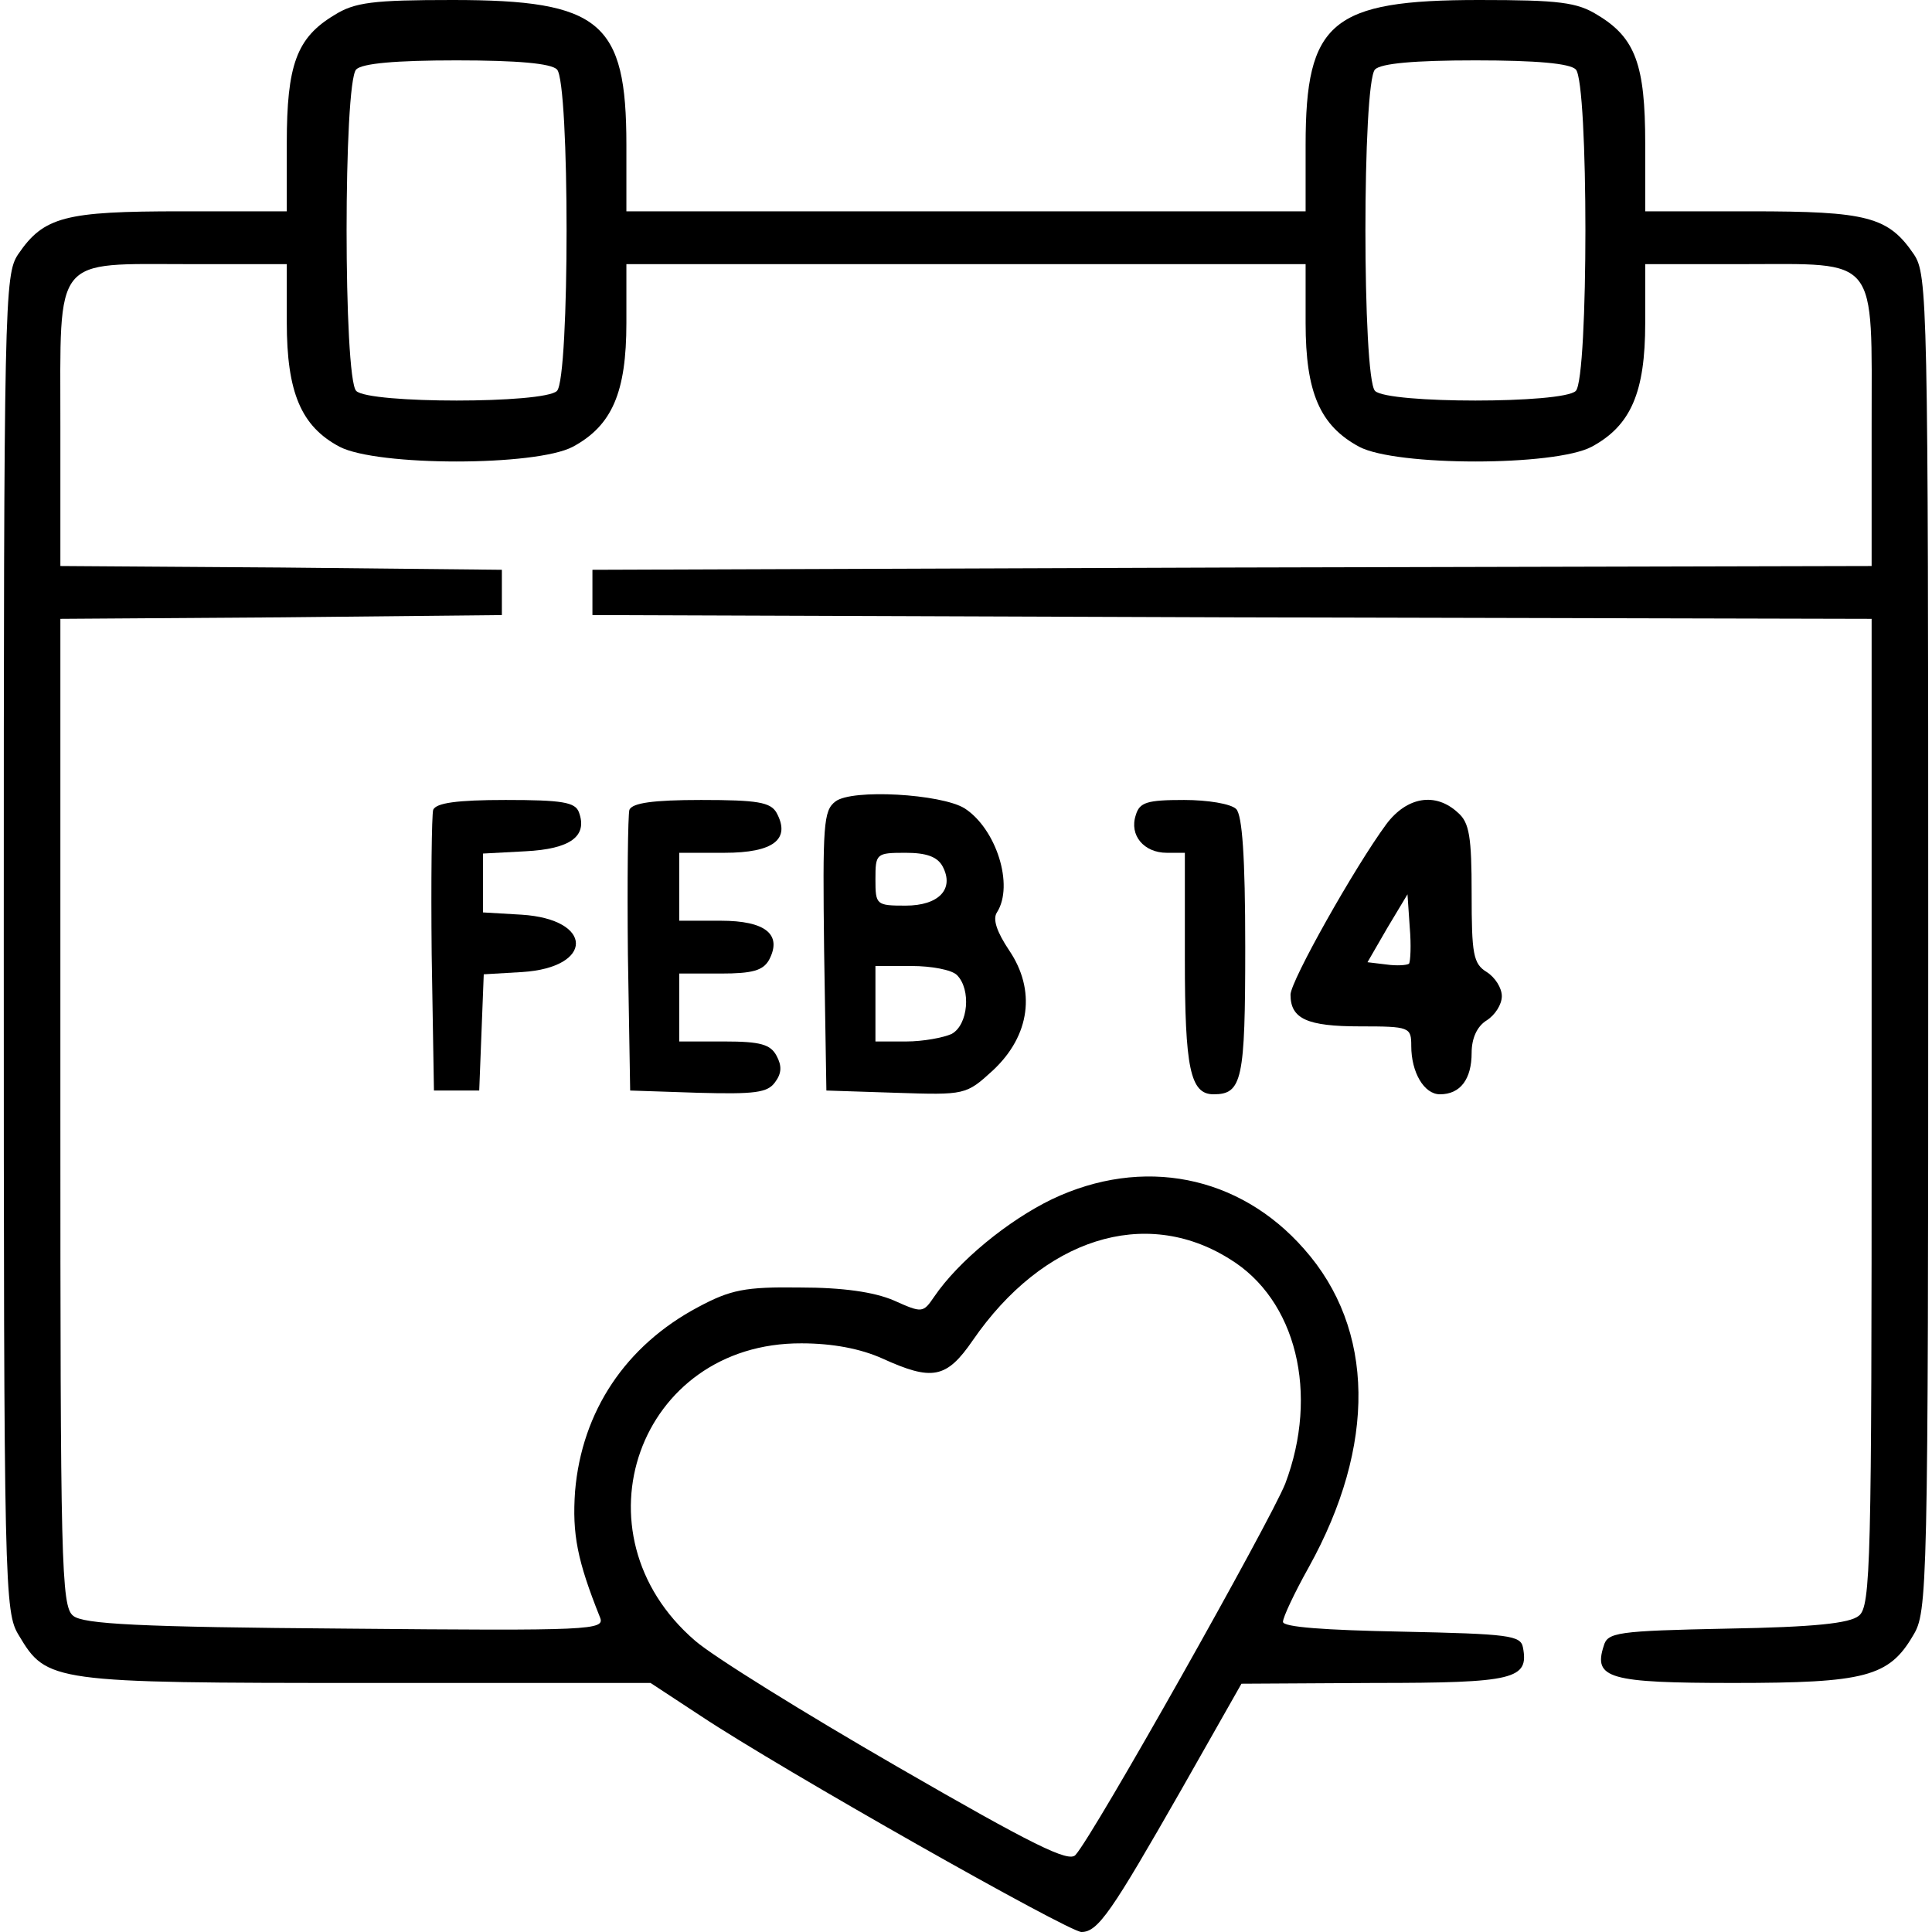
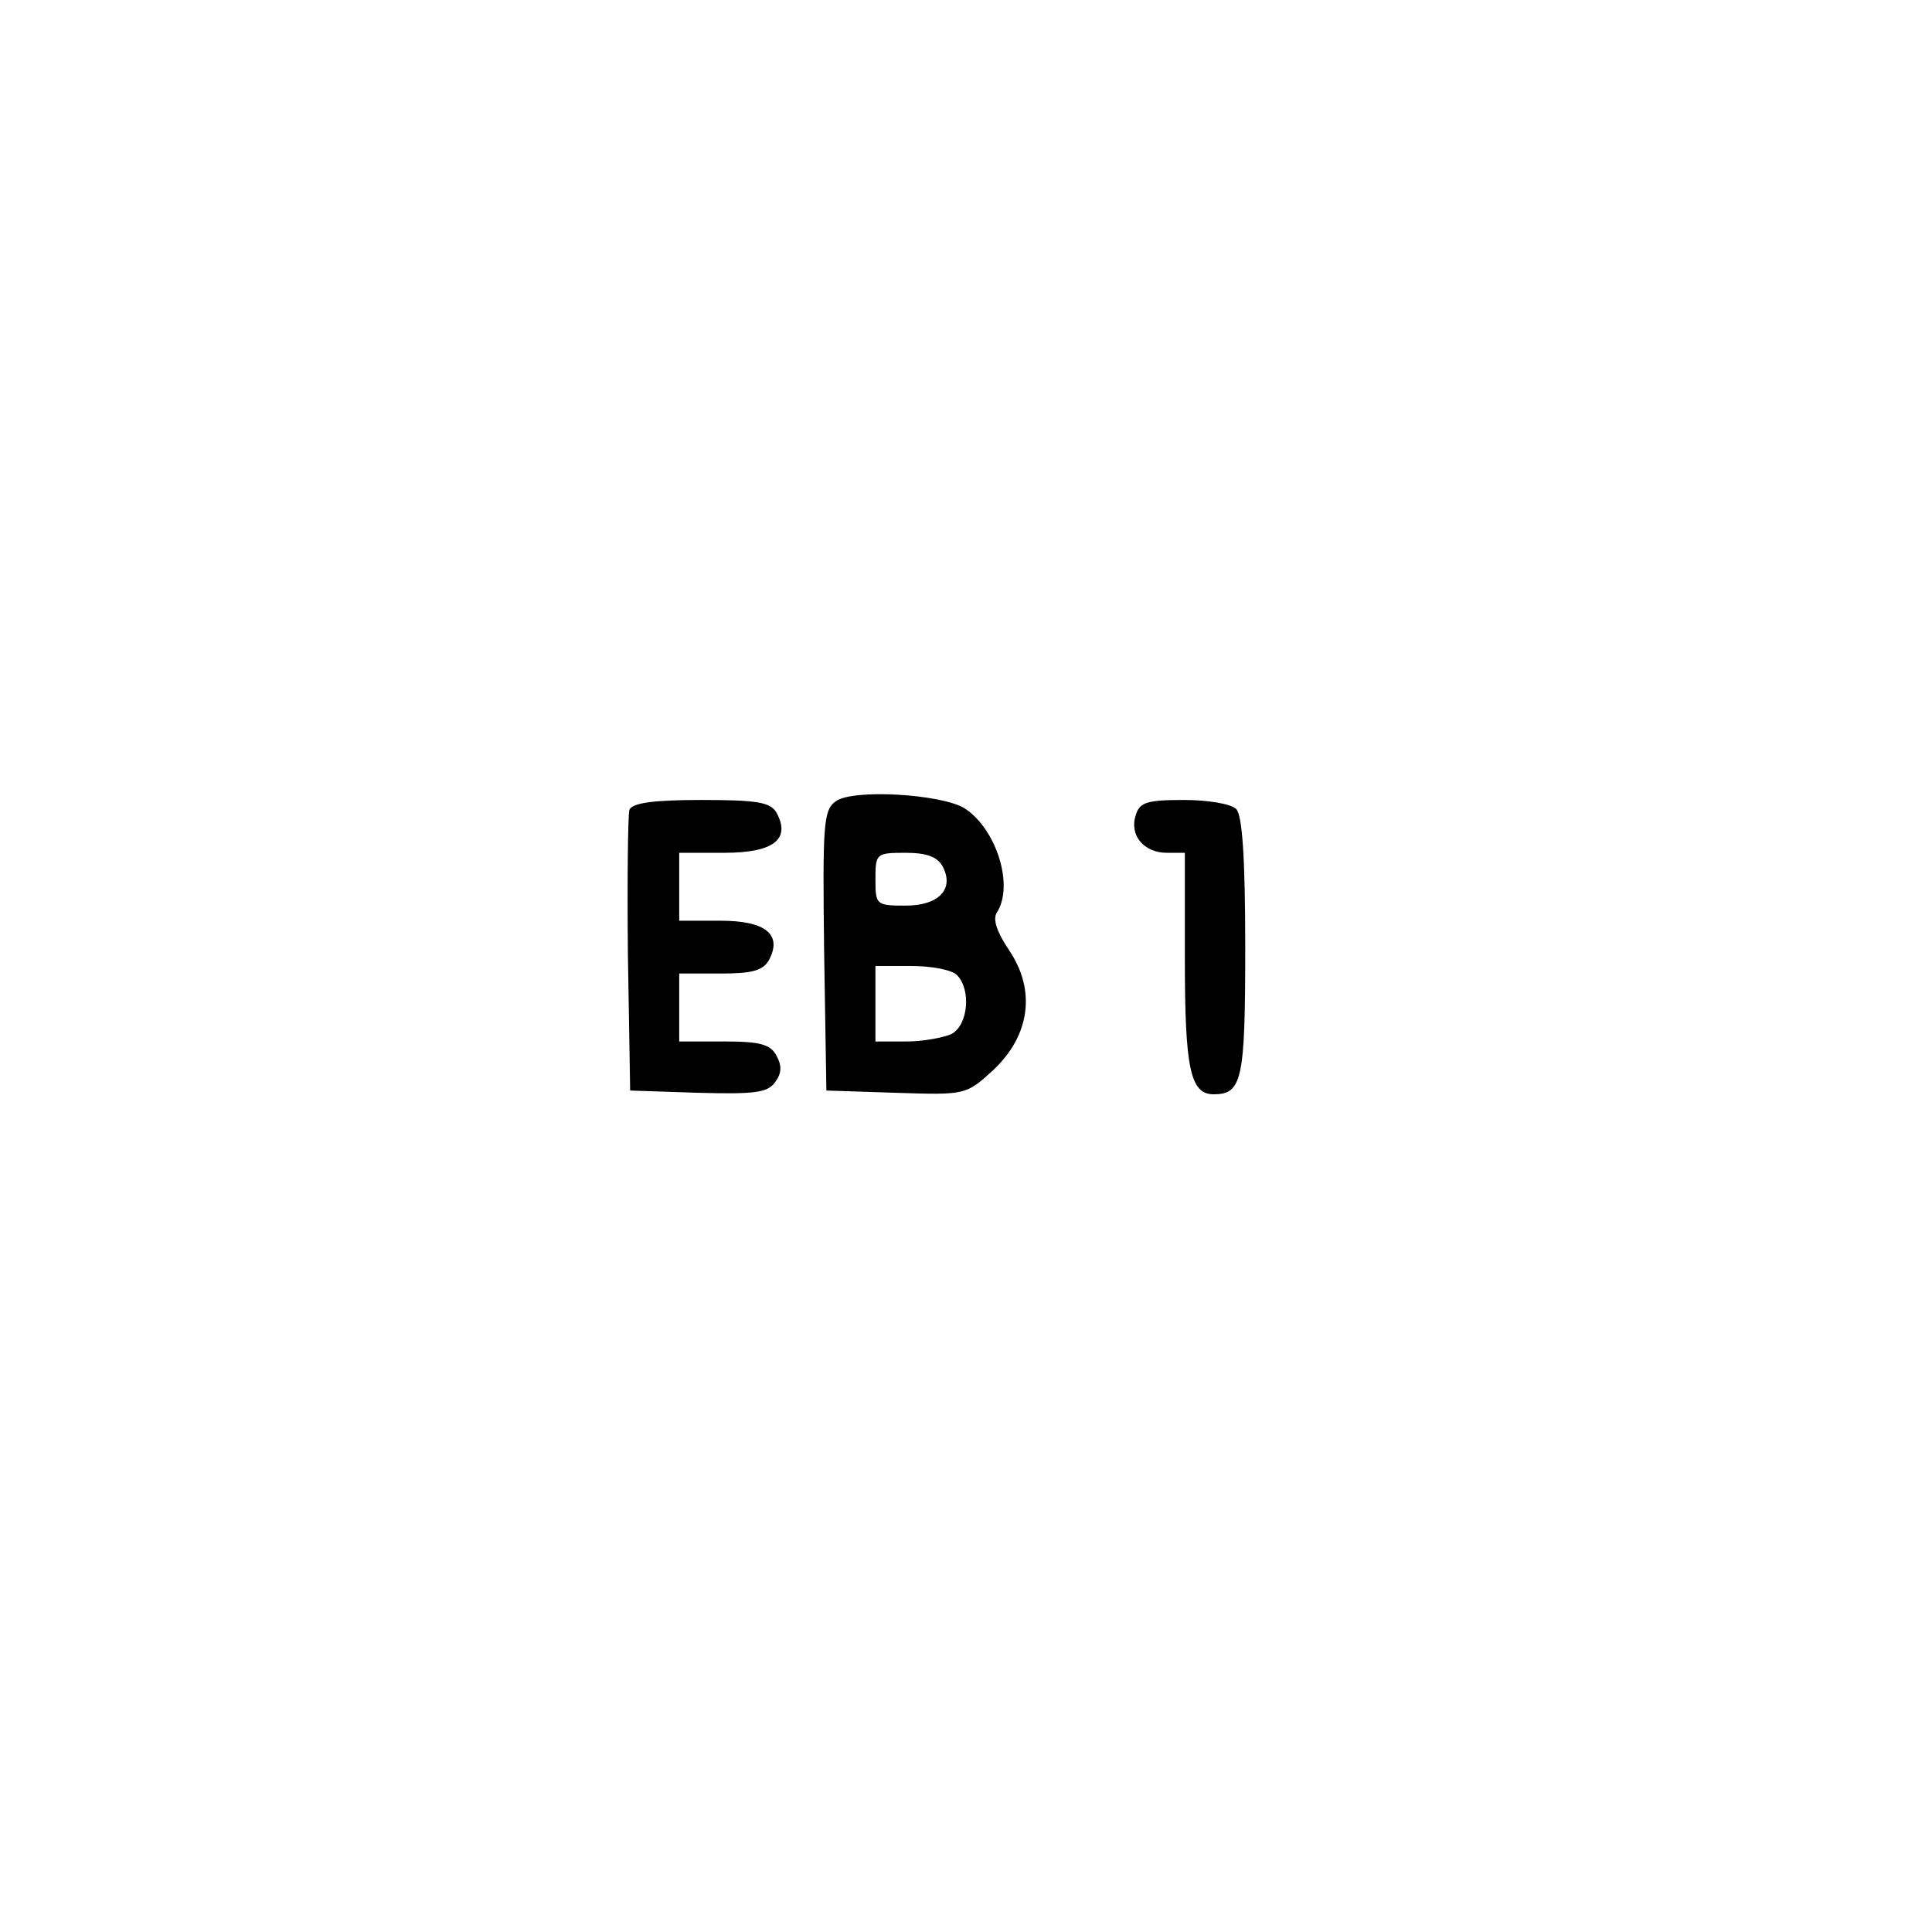
<svg xmlns="http://www.w3.org/2000/svg" version="1.0" width="256pt" height="256pt" viewBox="0 0 256 256" preserveAspectRatio="xMidYMid meet">
  <g transform="translate(0,256) scale(0.1,-0.1)" fill="#000000" stroke="none">
-     <path d="M443 2540 c-50 -30 -63 -66 -63 -170 l0 -90 -140 0 c-154 0 -182 -7 -216 -57 -18 -27 -19 -60 -19 -913 0 -861 1 -886 20 -917 37 -62 43 -63 460 -63 l377 0 67 -44 c107 -71 487 -286 504 -286 22 0 40 27 132 188 l80 141 176 1 c186 0 205 5 197 47 -3 16 -18 18 -161 21 -102 2 -157 6 -157 13 0 6 15 38 34 72 90 162 88 316 -6 422 -86 98 -214 123 -334 66 -58 -28 -124 -82 -156 -129 -15 -22 -16 -22 -54 -5 -26 11 -67 17 -124 17 -73 1 -92 -3 -135 -26 -96 -51 -154 -138 -163 -244 -4 -57 3 -92 33 -167 7 -17 -10 -18 -337 -15 -274 2 -348 6 -361 17 -16 12 -17 72 -17 667 l0 654 293 2 292 3 0 30 0 30 -292 3 -293 2 0 185 c0 229 -11 215 172 215 l128 0 0 -77 c0 -93 19 -138 70 -165 50 -26 260 -26 309 0 52 28 71 72 71 164 l0 78 450 0 450 0 0 -78 c0 -92 19 -136 71 -164 49 -26 259 -26 308 0 52 28 71 72 71 164 l0 78 128 0 c183 0 172 14 172 -216 l0 -184 -847 -2 -848 -3 0 -30 0 -30 848 -3 847 -2 0 -654 c0 -595 -1 -655 -17 -667 -12 -10 -59 -15 -174 -17 -147 -3 -159 -5 -164 -23 -14 -43 7 -49 172 -49 174 0 206 8 238 63 19 31 20 56 20 917 0 853 -1 886 -19 913 -34 50 -62 57 -216 57 l-140 0 0 90 c0 104 -13 140 -63 170 -27 17 -51 20 -157 20 -196 0 -230 -29 -230 -192 l0 -88 -450 0 -450 0 0 88 c0 163 -34 192 -230 192 -106 0 -130 -3 -157 -20z m295 -72 c17 -17 17 -409 0 -426 -17 -17 -249 -17 -266 0 -17 17 -17 409 0 426 8 8 52 12 133 12 81 0 125 -4 133 -12z m1350 0 c17 -17 17 -409 0 -426 -17 -17 -249 -17 -266 0 -17 17 -17 409 0 426 8 8 52 12 133 12 81 0 125 -4 133 -12z m-459 -1576 c89 -54 119 -179 74 -298 -20 -50 -254 -466 -278 -492 -9 -10 -56 13 -236 117 -123 71 -244 146 -268 167 -165 142 -75 395 141 394 41 0 78 -7 107 -20 66 -30 85 -27 120 24 93 135 228 178 340 108z" />
    <path d="M1107 1498 c-16 -12 -17 -31 -15 -198 l3 -185 92 -3 c92 -3 93 -3 129 30 49 46 57 106 21 159 -16 24 -22 41 -16 50 23 36 -1 111 -43 138 -31 19 -149 26 -171 9z m142 -86 c16 -30 -5 -52 -49 -52 -39 0 -40 1 -40 35 0 34 1 35 40 35 27 0 42 -5 49 -18z m19 -144 c19 -19 15 -66 -7 -78 -11 -5 -38 -10 -60 -10 l-41 0 0 50 0 50 48 0 c26 0 53 -5 60 -12z" />
-     <path d="M574 1487 c-2 -7 -3 -94 -2 -192 l3 -180 30 0 30 0 3 77 3 77 51 3 c95 6 95 70 -1 76 l-51 3 0 39 0 39 56 3 c60 3 83 20 71 52 -5 13 -22 16 -97 16 -65 0 -92 -4 -96 -13z" />
    <path d="M834 1487 c-2 -7 -3 -94 -2 -192 l3 -180 90 -3 c75 -2 92 0 102 14 9 12 9 22 2 35 -8 15 -21 19 -69 19 l-60 0 0 45 0 45 55 0 c42 0 56 4 64 18 18 34 -5 52 -64 52 l-55 0 0 45 0 45 60 0 c65 0 88 18 69 53 -8 14 -25 17 -100 17 -64 0 -91 -4 -95 -13z" />
    <path d="M1505 1480 c-9 -27 11 -50 41 -50 l24 0 0 -141 c0 -144 7 -179 38 -179 38 0 42 19 42 195 0 120 -4 175 -12 183 -7 7 -38 12 -69 12 -49 0 -59 -3 -64 -20z" />
-     <path d="M1837 1468 c-42 -57 -127 -208 -127 -226 0 -32 22 -42 92 -42 66 0 68 -1 68 -26 0 -35 17 -64 38 -64 27 0 42 20 42 55 0 19 7 35 20 43 11 7 20 21 20 32 0 11 -9 25 -20 32 -18 11 -20 24 -20 104 0 75 -3 94 -18 107 -30 28 -68 21 -95 -15z m30 -185 c-3 -2 -16 -3 -30 -1 l-25 3 26 45 27 45 3 -44 c2 -23 1 -45 -1 -48z" />
  </g>
</svg>